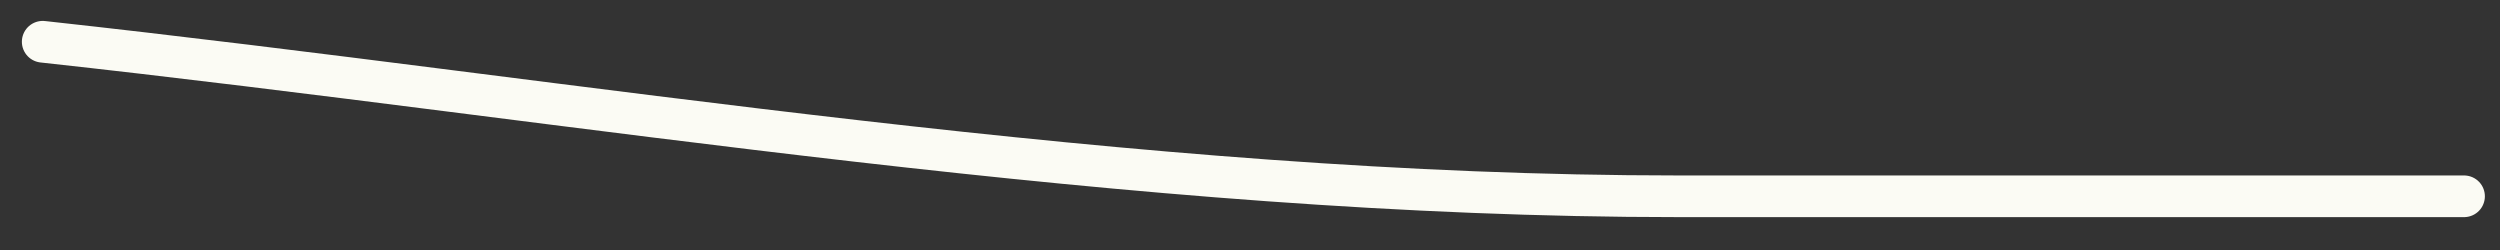
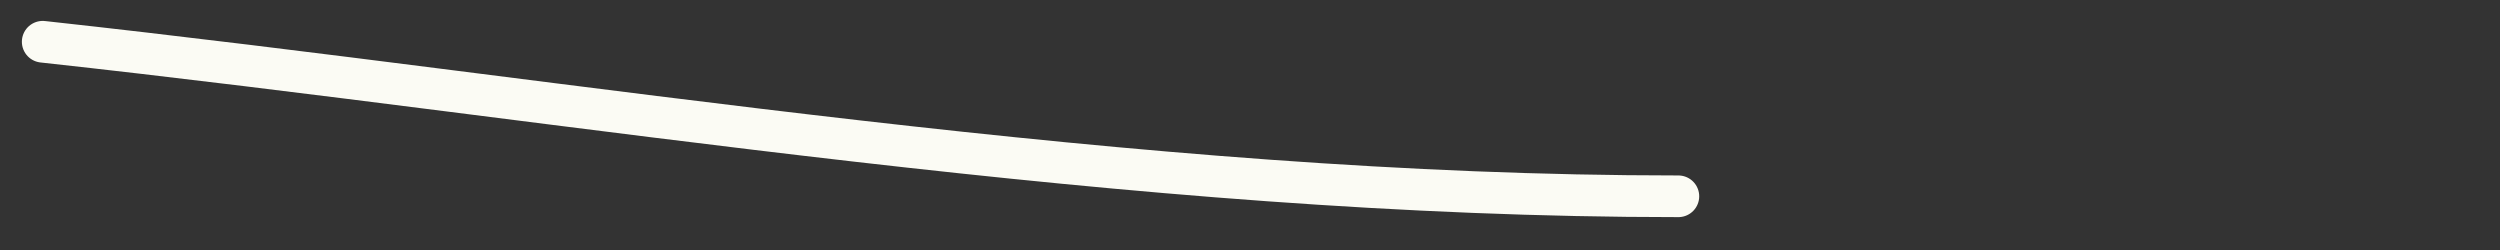
<svg xmlns="http://www.w3.org/2000/svg" width="60" height="6" viewBox="0 0 60 6" fill="none">
  <rect x="0" y="0" width="60" height="6" fill="#333333" stroke="none" />
-   <path d="M1.025 1.002C14.033 2.424 27.168 4.711 40.281 4.711C46.567 4.711 52.852 4.711 59.137 4.711" stroke="#FBFBF4" stroke-linecap="round" />
+   <path d="M1.025 1.002C14.033 2.424 27.168 4.711 40.281 4.711" stroke="#FBFBF4" stroke-linecap="round" />
</svg>